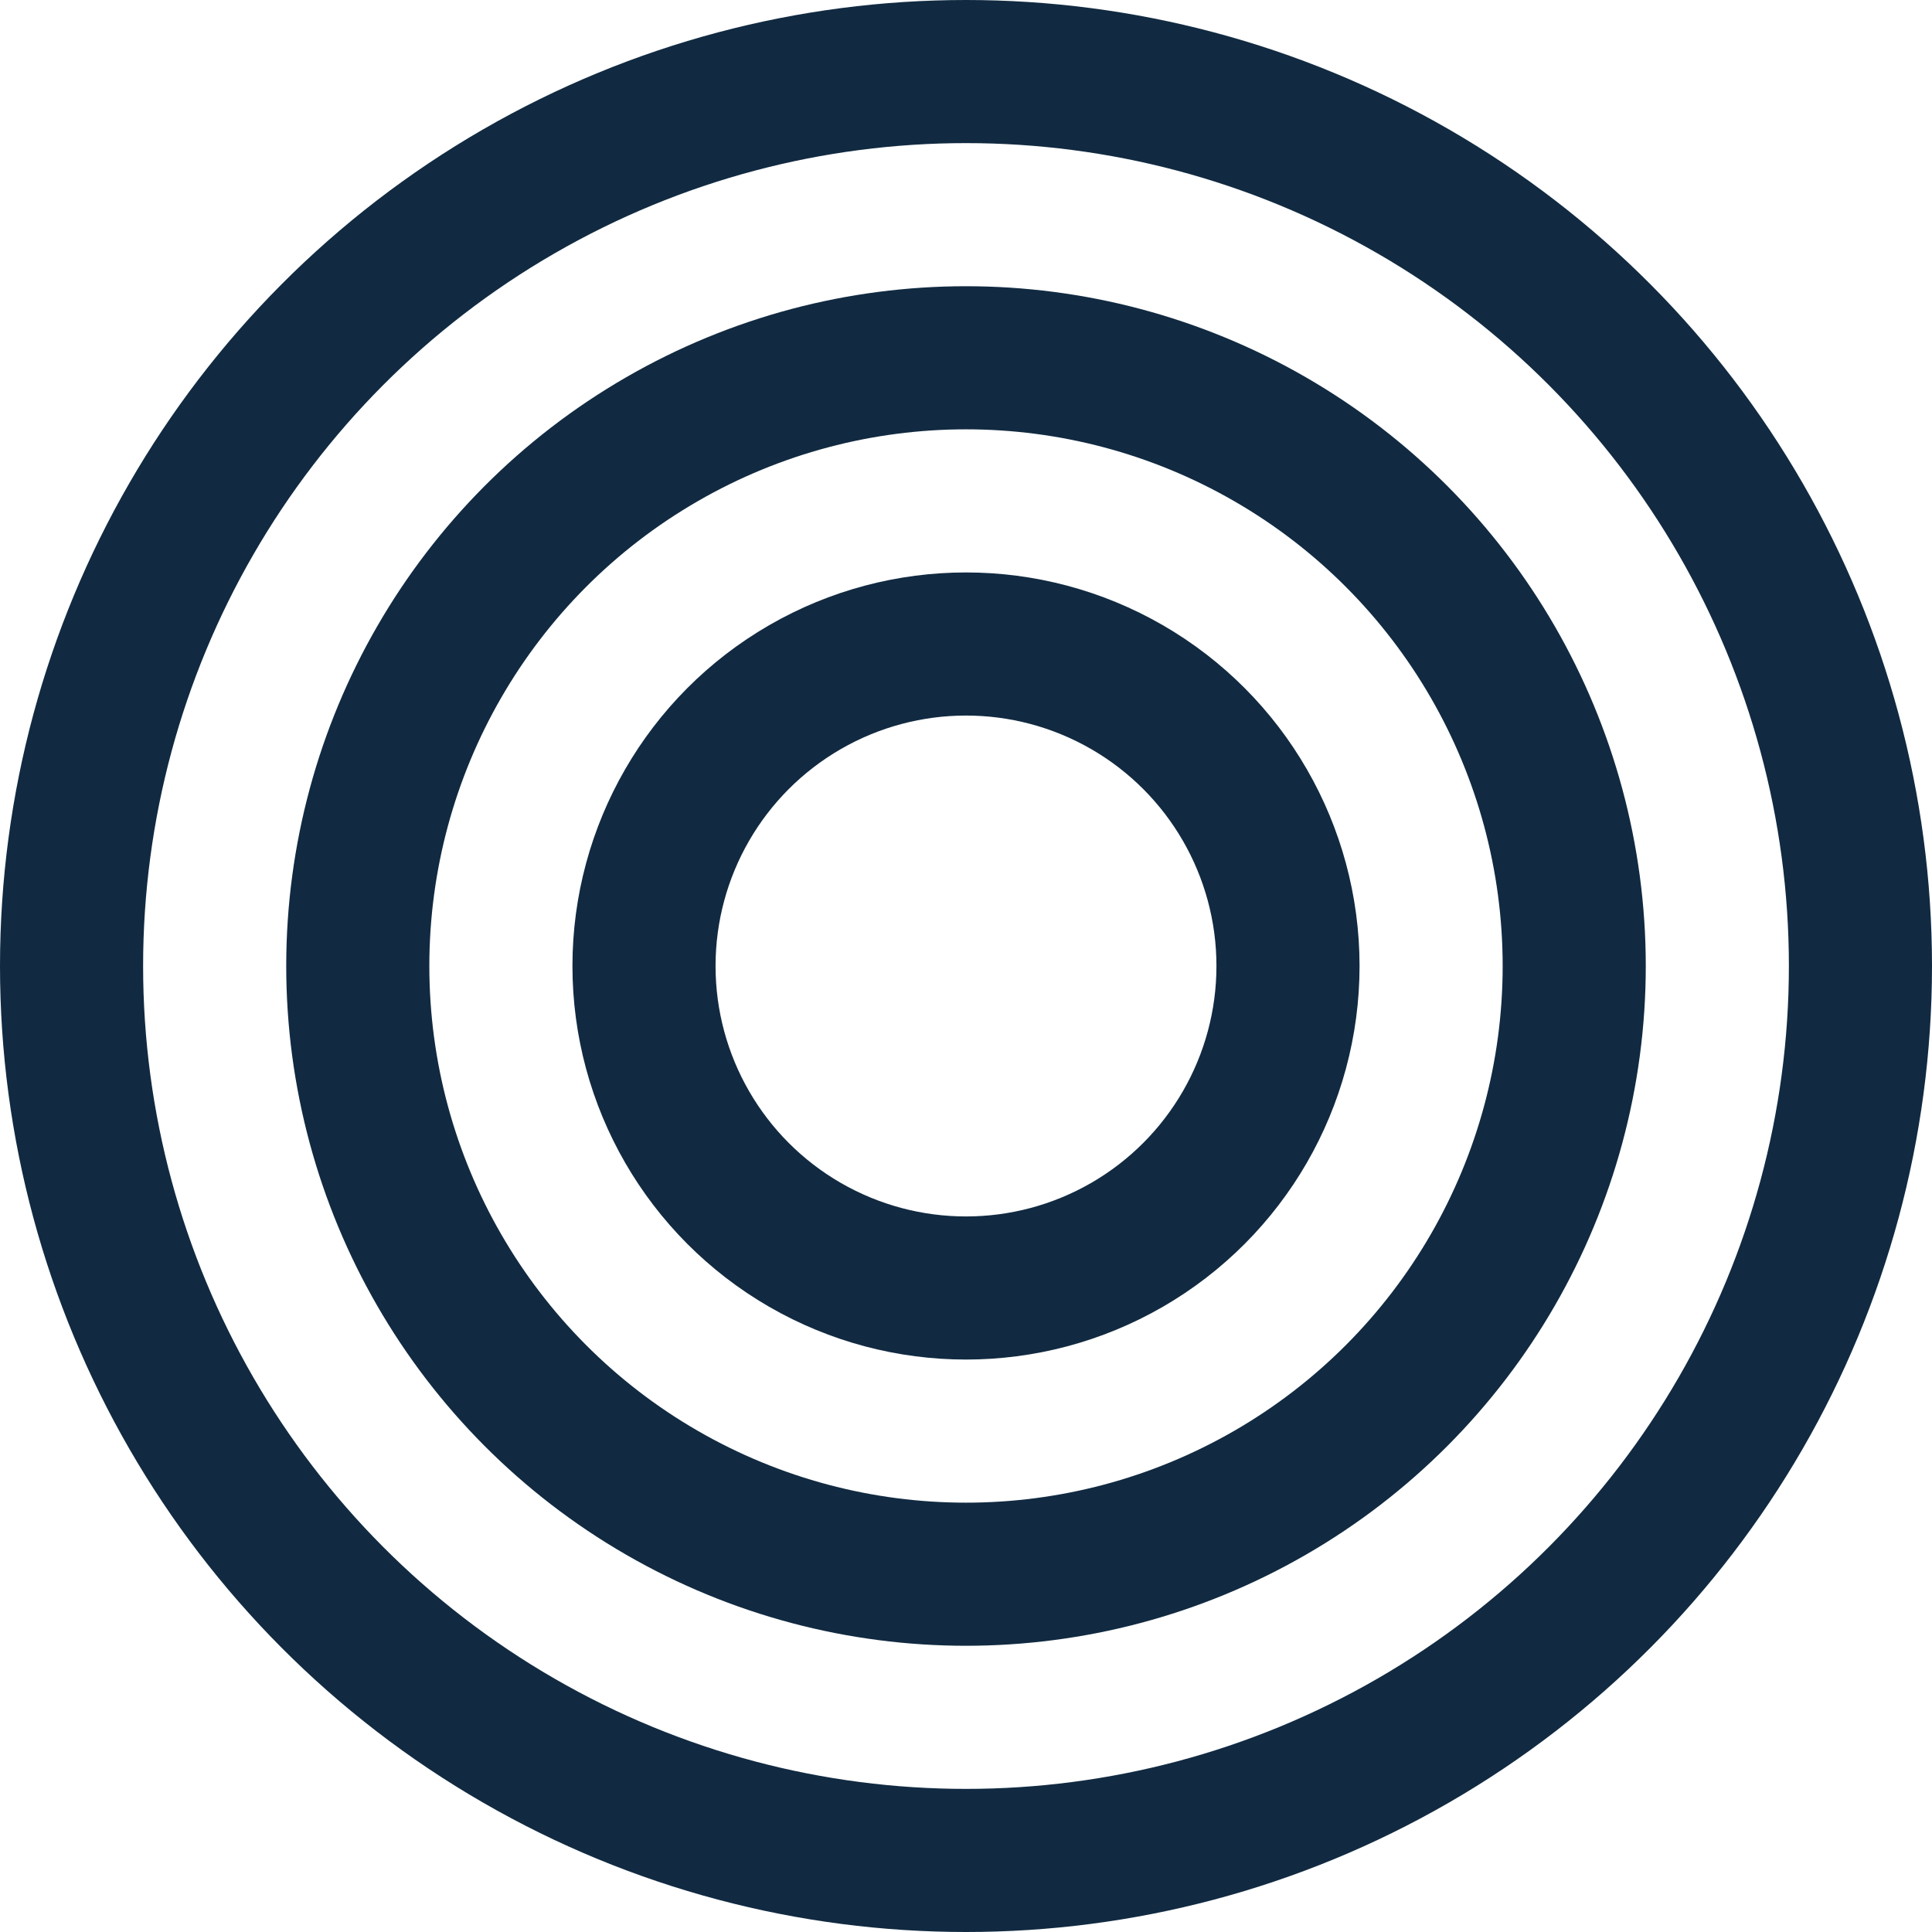
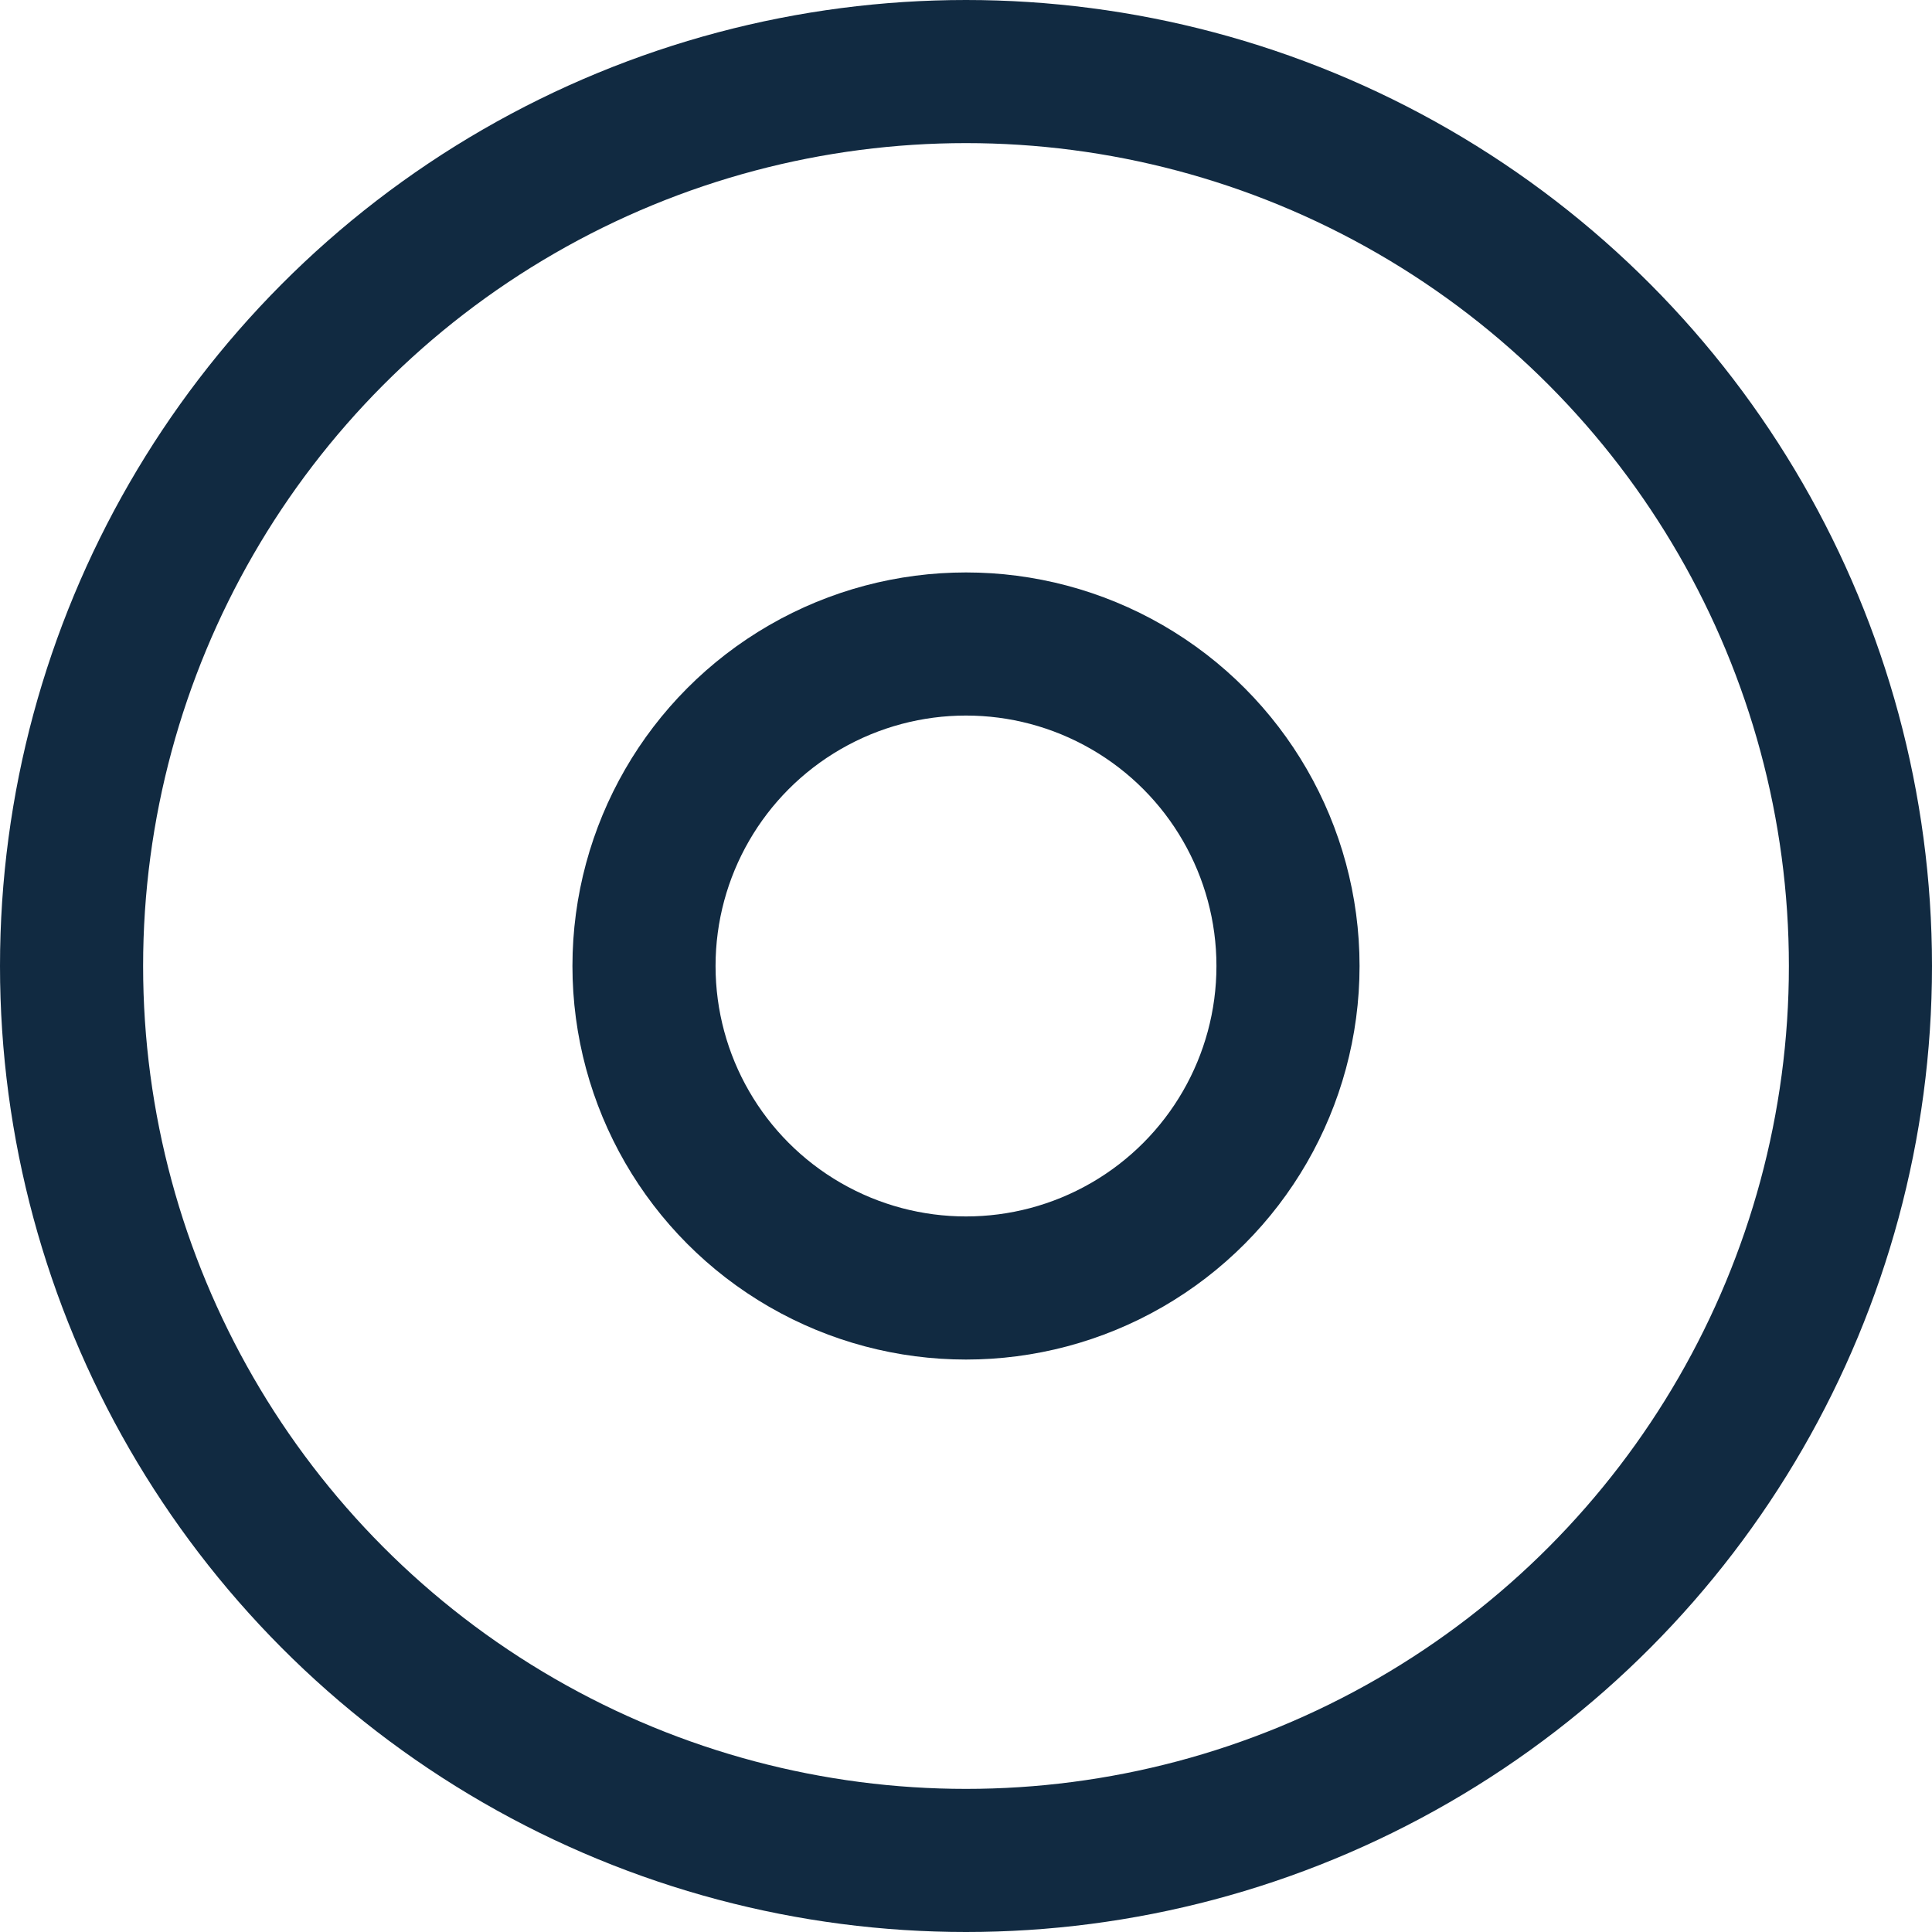
<svg xmlns="http://www.w3.org/2000/svg" width="27" height="27" viewBox="0 0 27 27">
  <g id="Groupe_98" data-name="Groupe 98" transform="translate(-139 -990)">
    <g id="Ellipse_42" data-name="Ellipse 42" transform="translate(147 998)" fill="none" stroke="#112a41" stroke-width="2">
-       <circle cx="5.5" cy="5.5" r="5.5" stroke="none" />
      <circle cx="5.5" cy="5.5" r="4.5" fill="none" />
    </g>
    <g id="Ellipse_43" data-name="Ellipse 43" transform="translate(143 994)" fill="none" stroke="#112a41" stroke-width="2">
      <circle cx="9.5" cy="9.5" r="9.5" stroke="none" />
-       <circle cx="9.5" cy="9.5" r="8.5" fill="none" />
    </g>
    <g id="Ellipse_44" data-name="Ellipse 44" transform="translate(139 990)" fill="none" stroke="#112a41" stroke-width="2">
      <circle cx="13.5" cy="13.5" r="13.5" stroke="none" />
      <circle cx="13.5" cy="13.5" r="12.5" fill="none" />
    </g>
  </g>
</svg>